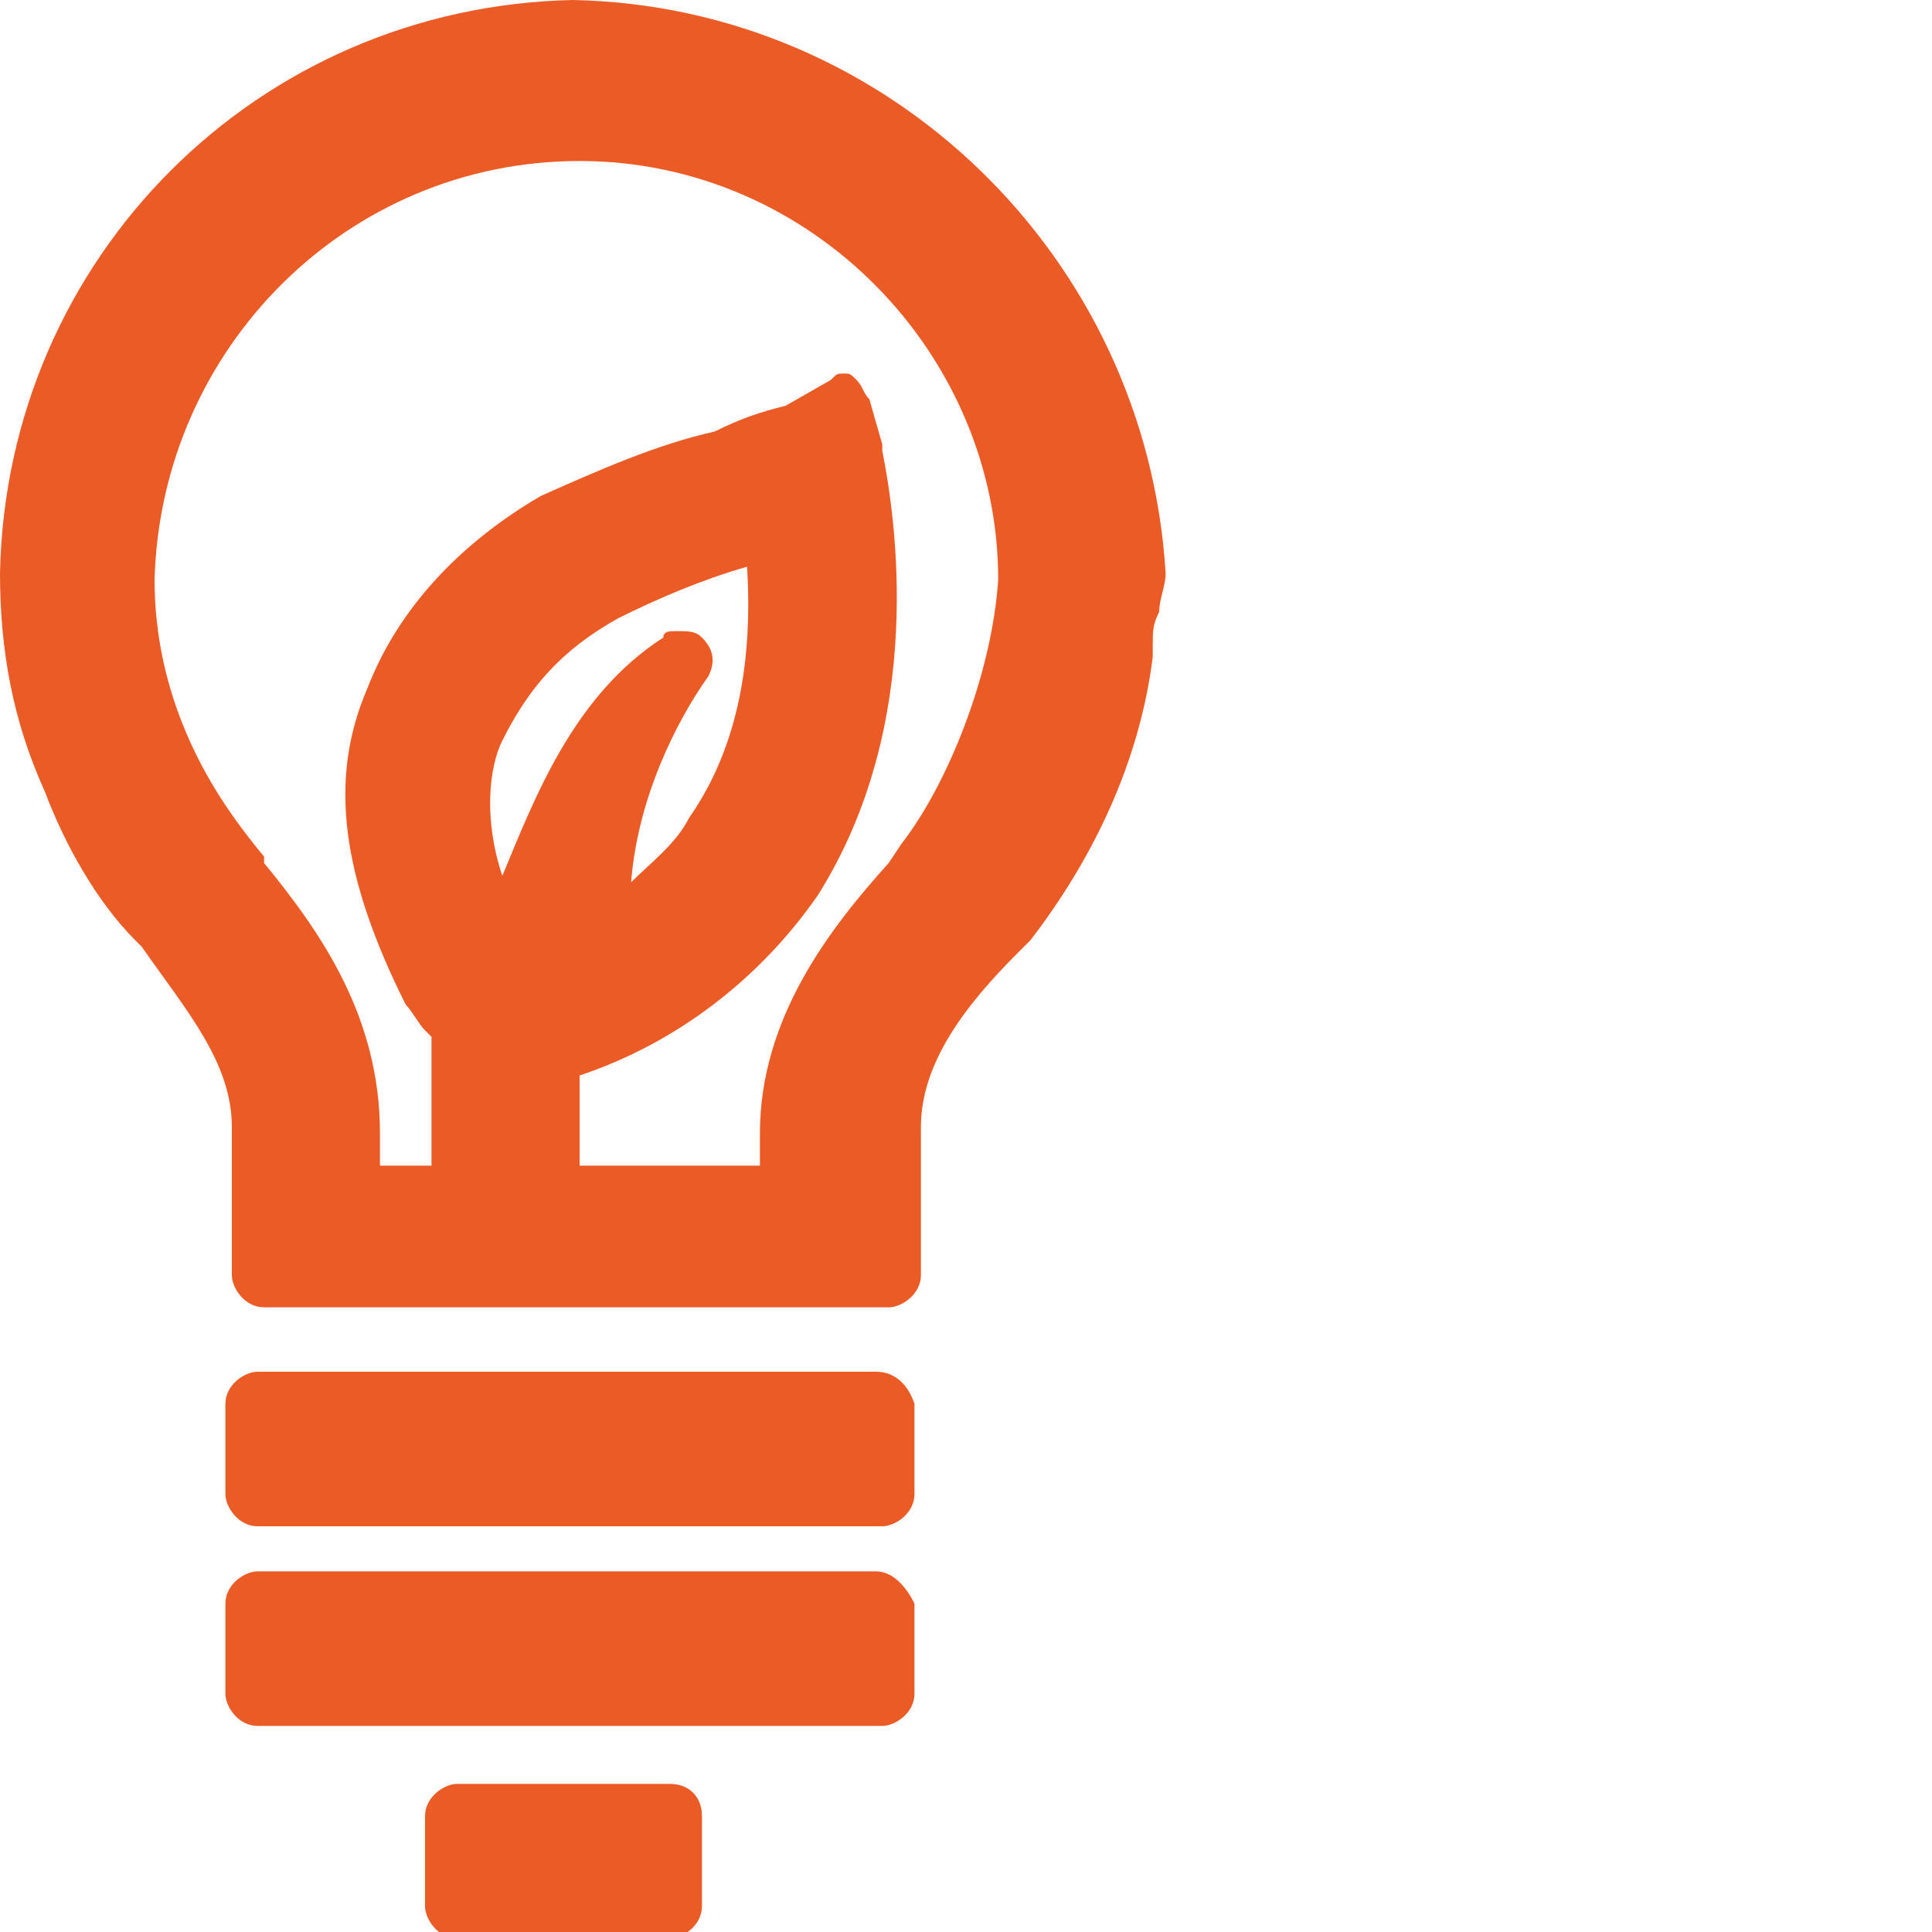
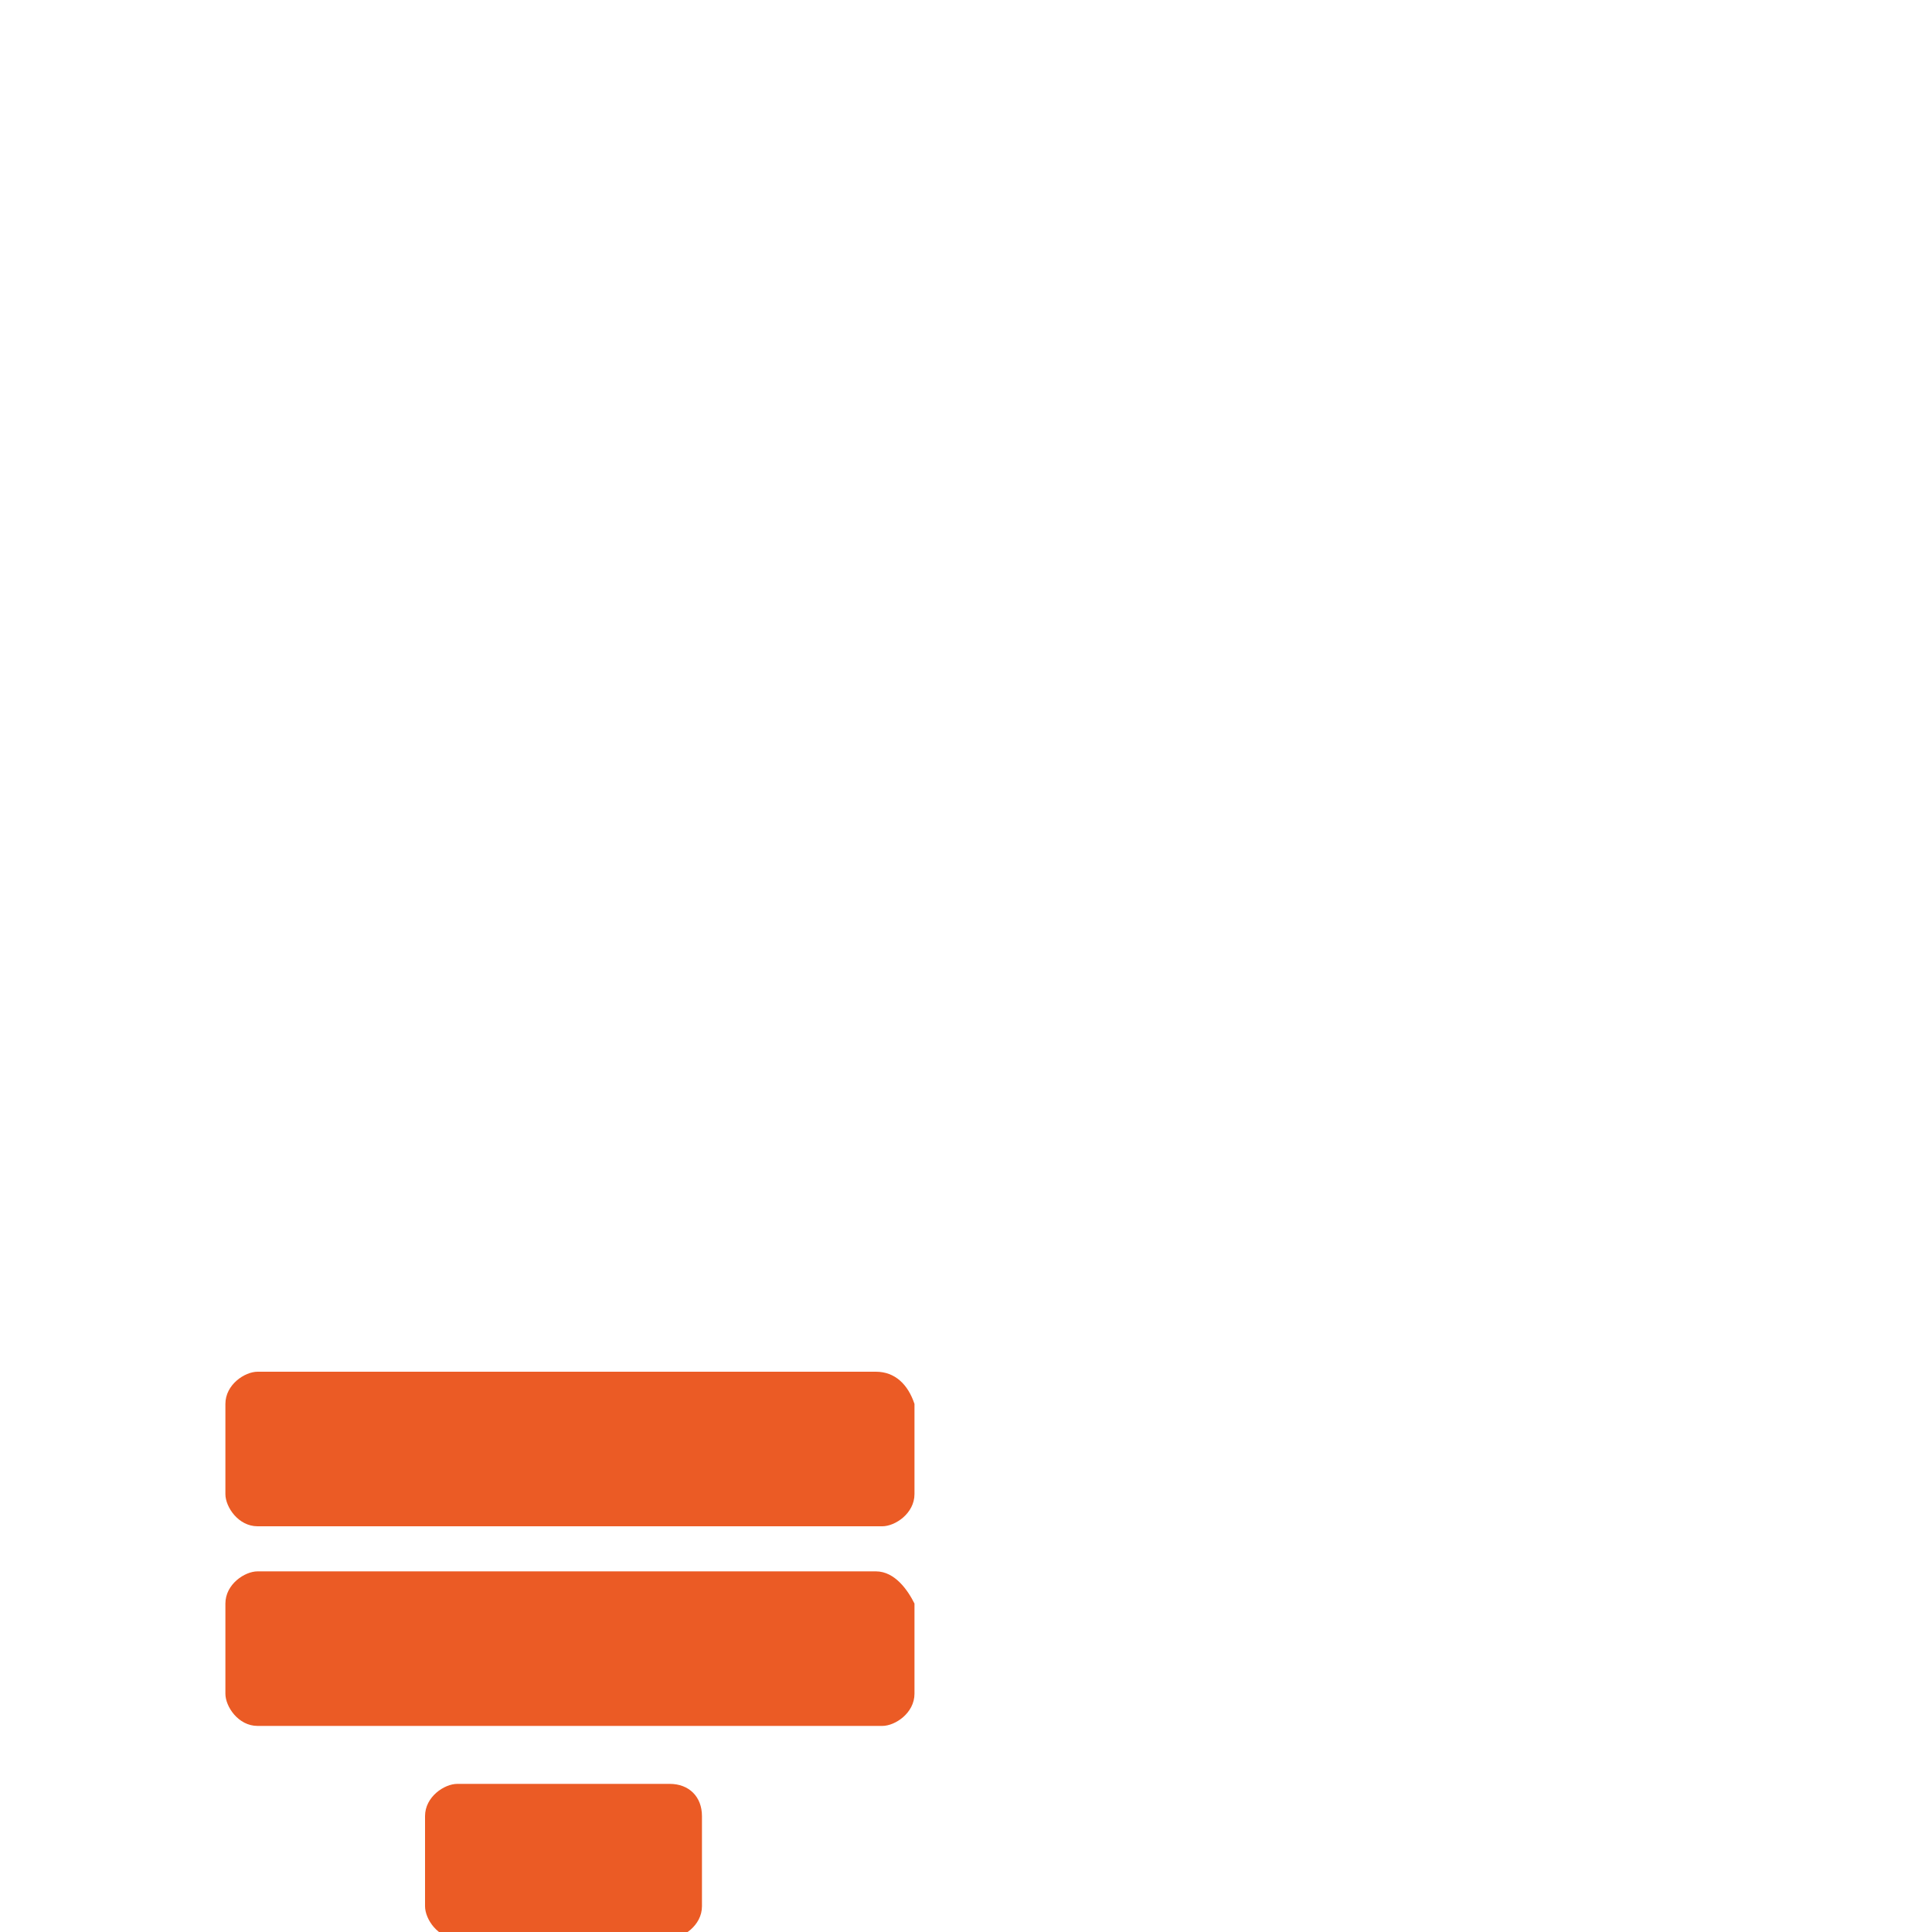
<svg xmlns="http://www.w3.org/2000/svg" version="1.1" id="Layer_1" x="0px" y="0px" viewBox="0 0 30 30" style="enable-background:new 0 0 30 30;" xml:space="preserve">
  <style type="text/css"> .st0{fill:#EB5B25;} </style>
  <path class="st0" d="M13.6,21.3H4c-0.2,0-0.5,0.2-0.5,0.5v1.4c0,0.2,0.2,0.5,0.5,0.5h9.7c0.2,0,0.5-0.2,0.5-0.5v-1.4 C14.1,21.5,13.9,21.3,13.6,21.3z" />
  <path class="st0" d="M13.6,24.4H4c-0.2,0-0.5,0.2-0.5,0.5v1.4c0,0.2,0.2,0.5,0.5,0.5h9.7c0.2,0,0.5-0.2,0.5-0.5v-1.4 C14.1,24.7,13.9,24.4,13.6,24.4z" />
  <path class="st0" d="M10.4,27.7H7.1c-0.2,0-0.5,0.2-0.5,0.5v1.4c0,0.2,0.2,0.5,0.5,0.5h3.3c0.2,0,0.5-0.2,0.5-0.5v-1.4 C10.9,27.9,10.7,27.7,10.4,27.7z" />
-   <path class="st0" d="M8.9,0C4,0.1,0.1,4,0,8.9c0,1.2,0.2,2.3,0.7,3.4C1,13.1,1.5,14,2.1,14.6l0.1,0.1c0.7,1,1.4,1.8,1.4,2.8v2.3 c0,0.2,0.2,0.5,0.5,0.5h9.7c0.2,0,0.5-0.2,0.5-0.5v-2.3c0-1,0.7-1.9,1.5-2.7l0.2-0.2c1-1.3,1.7-2.8,1.9-4.4V10c0-0.2,0-0.3,0.1-0.5 c0-0.2,0.1-0.4,0.1-0.6C17.8,4,13.8,0.1,8.9,0z M7.8,11.5c0.4-0.8,0.9-1.4,1.8-1.9c0.6-0.3,1.3-0.6,2-0.8c0.1,1.6-0.2,2.9-0.9,3.9 c-0.2,0.4-0.6,0.7-0.9,1c0.1-1.3,0.7-2.5,1.2-3.2c0.1-0.2,0.1-0.4-0.1-0.6c-0.1-0.1-0.2-0.1-0.4-0.1c-0.1,0-0.2,0-0.2,0.1 c-1.4,0.9-2,2.5-2.5,3.7C7.5,12.7,7.6,11.9,7.8,11.5z M9,16.7c1.5-0.5,2.8-1.5,3.7-2.8c1.7-2.7,1.2-5.9,1-6.9c0,0,0,0,0-0.1 l-0.2-0.7c-0.1-0.1-0.1-0.2-0.2-0.3c-0.1-0.1-0.1-0.1-0.2-0.1c-0.1,0-0.1,0-0.2,0.1l-0.7,0.4c-0.4,0.1-0.7,0.2-1.1,0.4 c-0.9,0.2-1.8,0.6-2.7,1c-1.2,0.7-2.2,1.7-2.7,3c-0.6,1.4-0.4,2.9,0.6,4.9c0.1,0.1,0.2,0.3,0.3,0.4C6.6,16,6.6,16,6.7,16.1v2H5.9 v-0.5c0-1.8-0.9-3.1-1.8-4.2v-0.1c-0.5-0.6-0.9-1.2-1.2-1.9C2.6,10.7,2.4,9.9,2.4,9c0.1-3.6,3-6.5,6.6-6.5c3.6,0,6.5,3,6.5,6.5 c-0.1,1.5-0.8,3.2-1.5,4.1l-0.2,0.3c-0.9,1-2,2.4-2,4.2v0.5H9V16.7z" />
</svg>